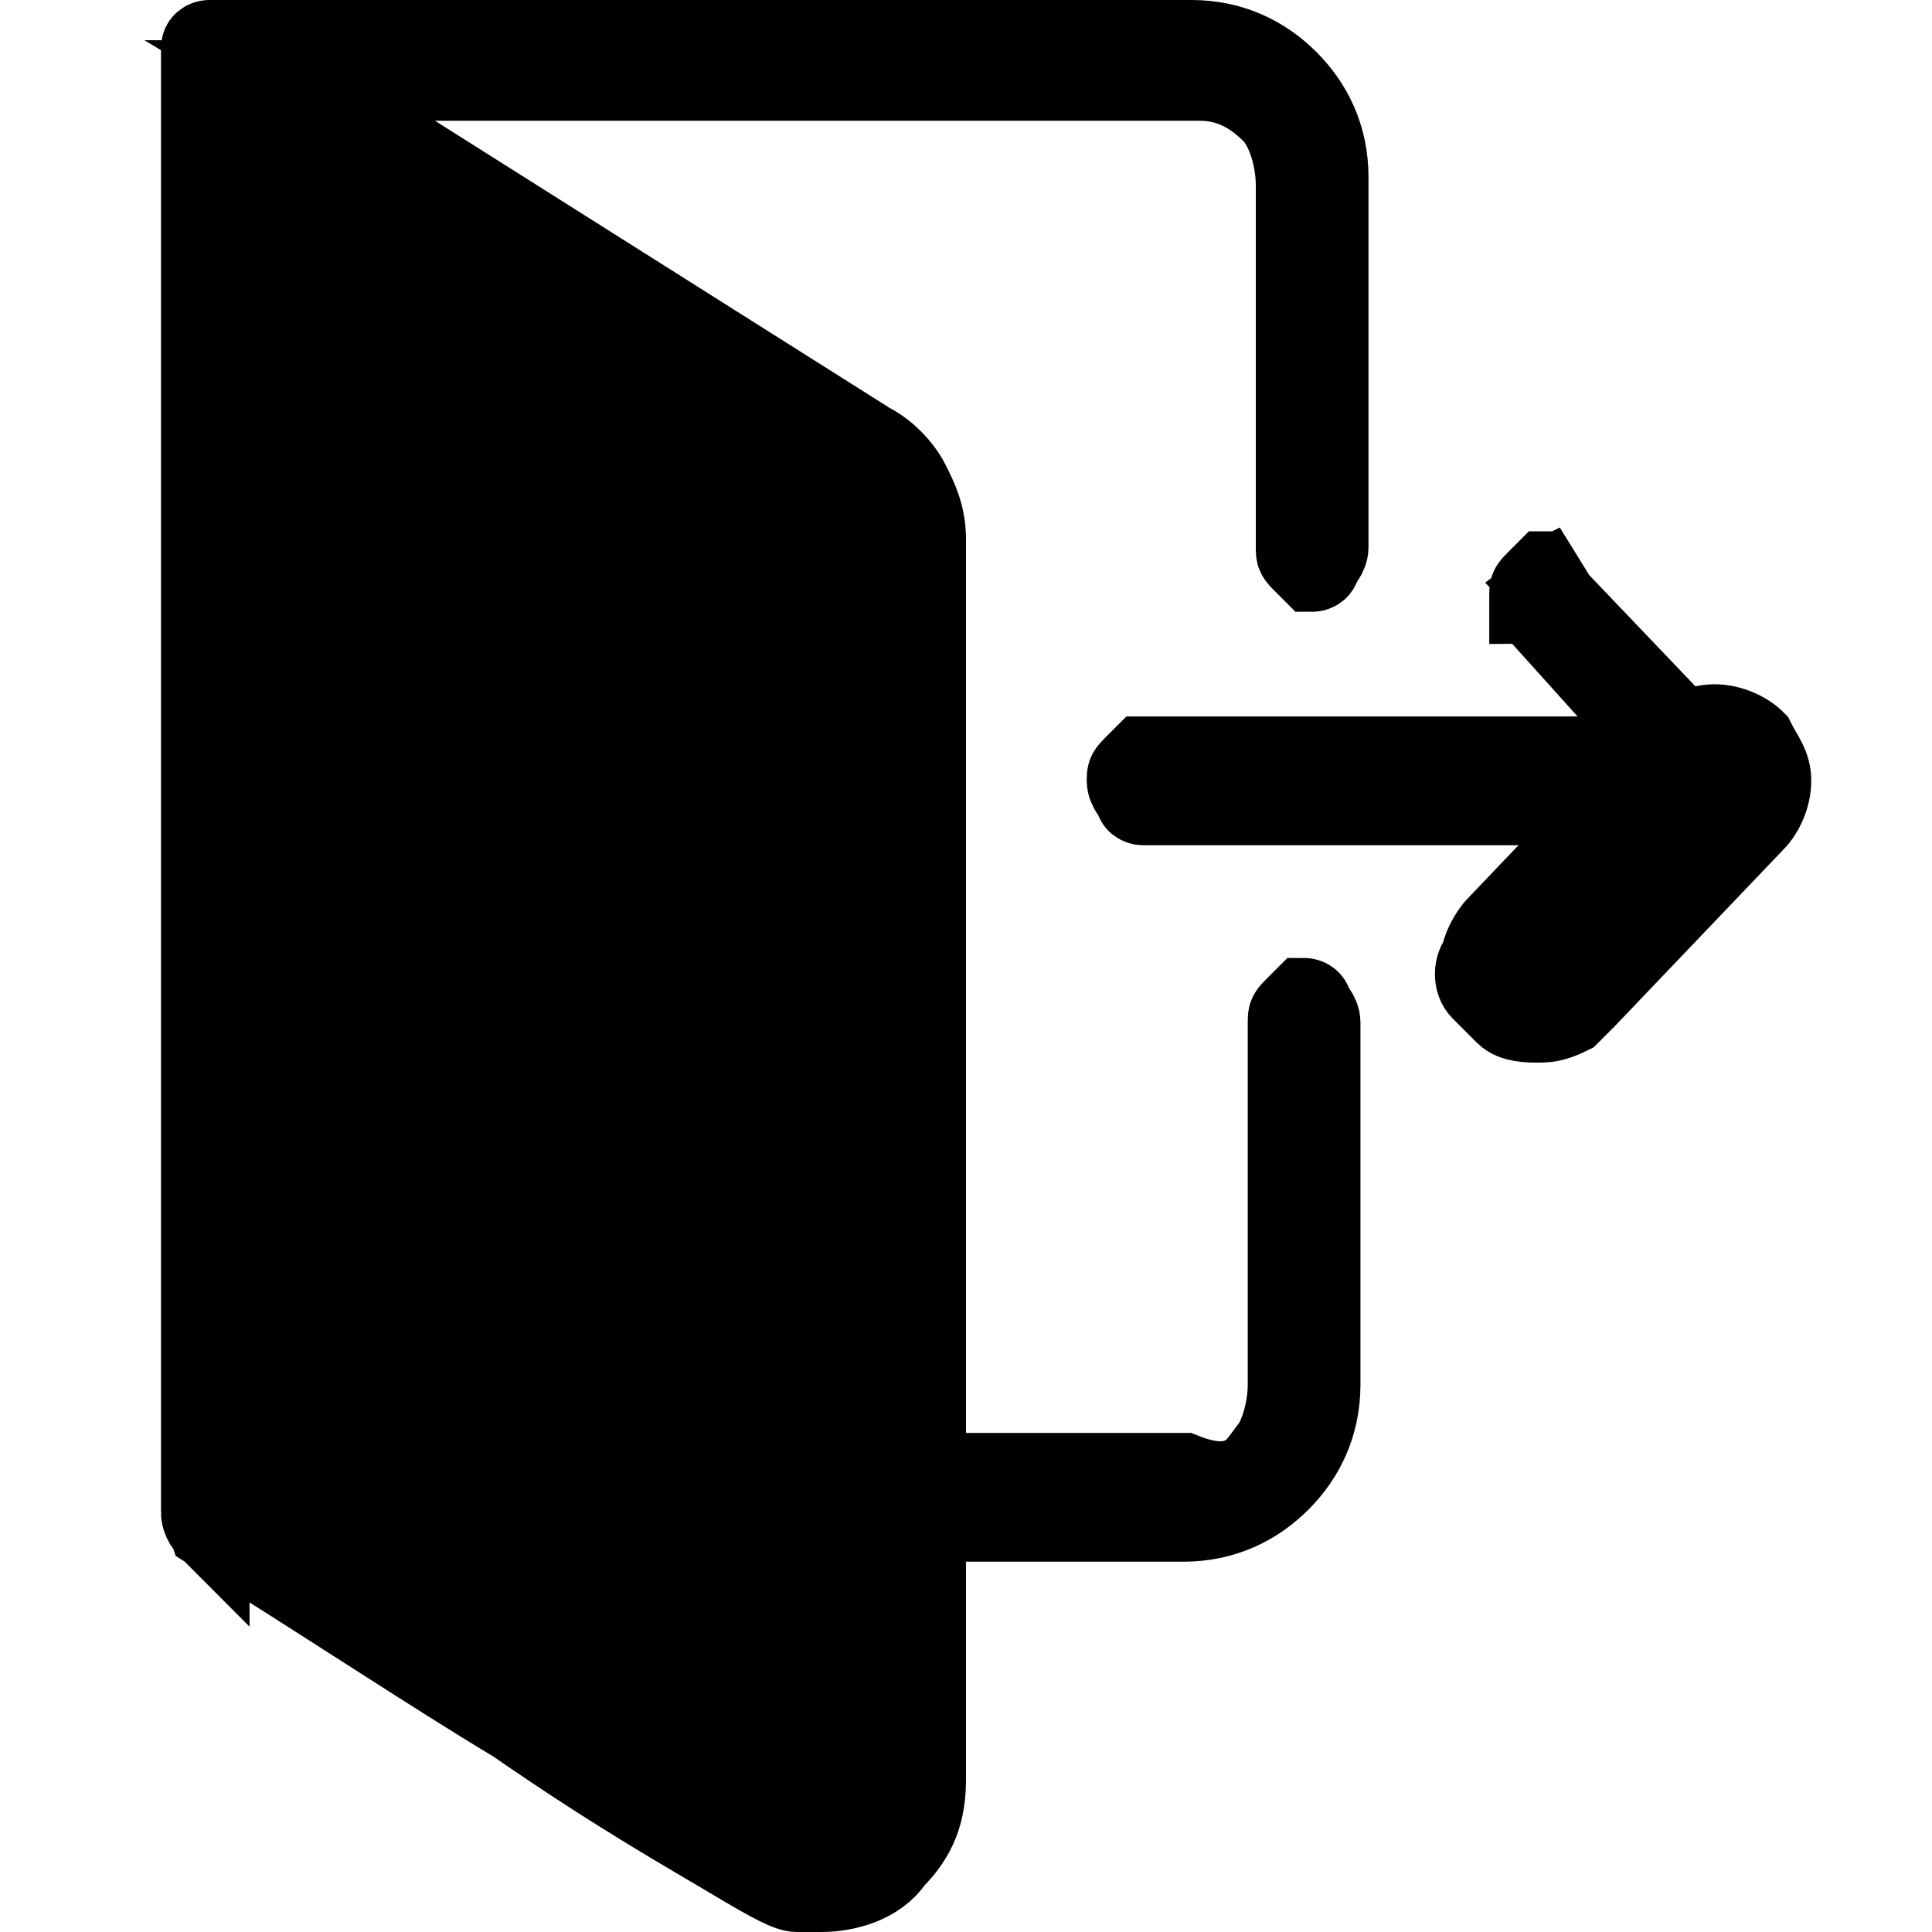
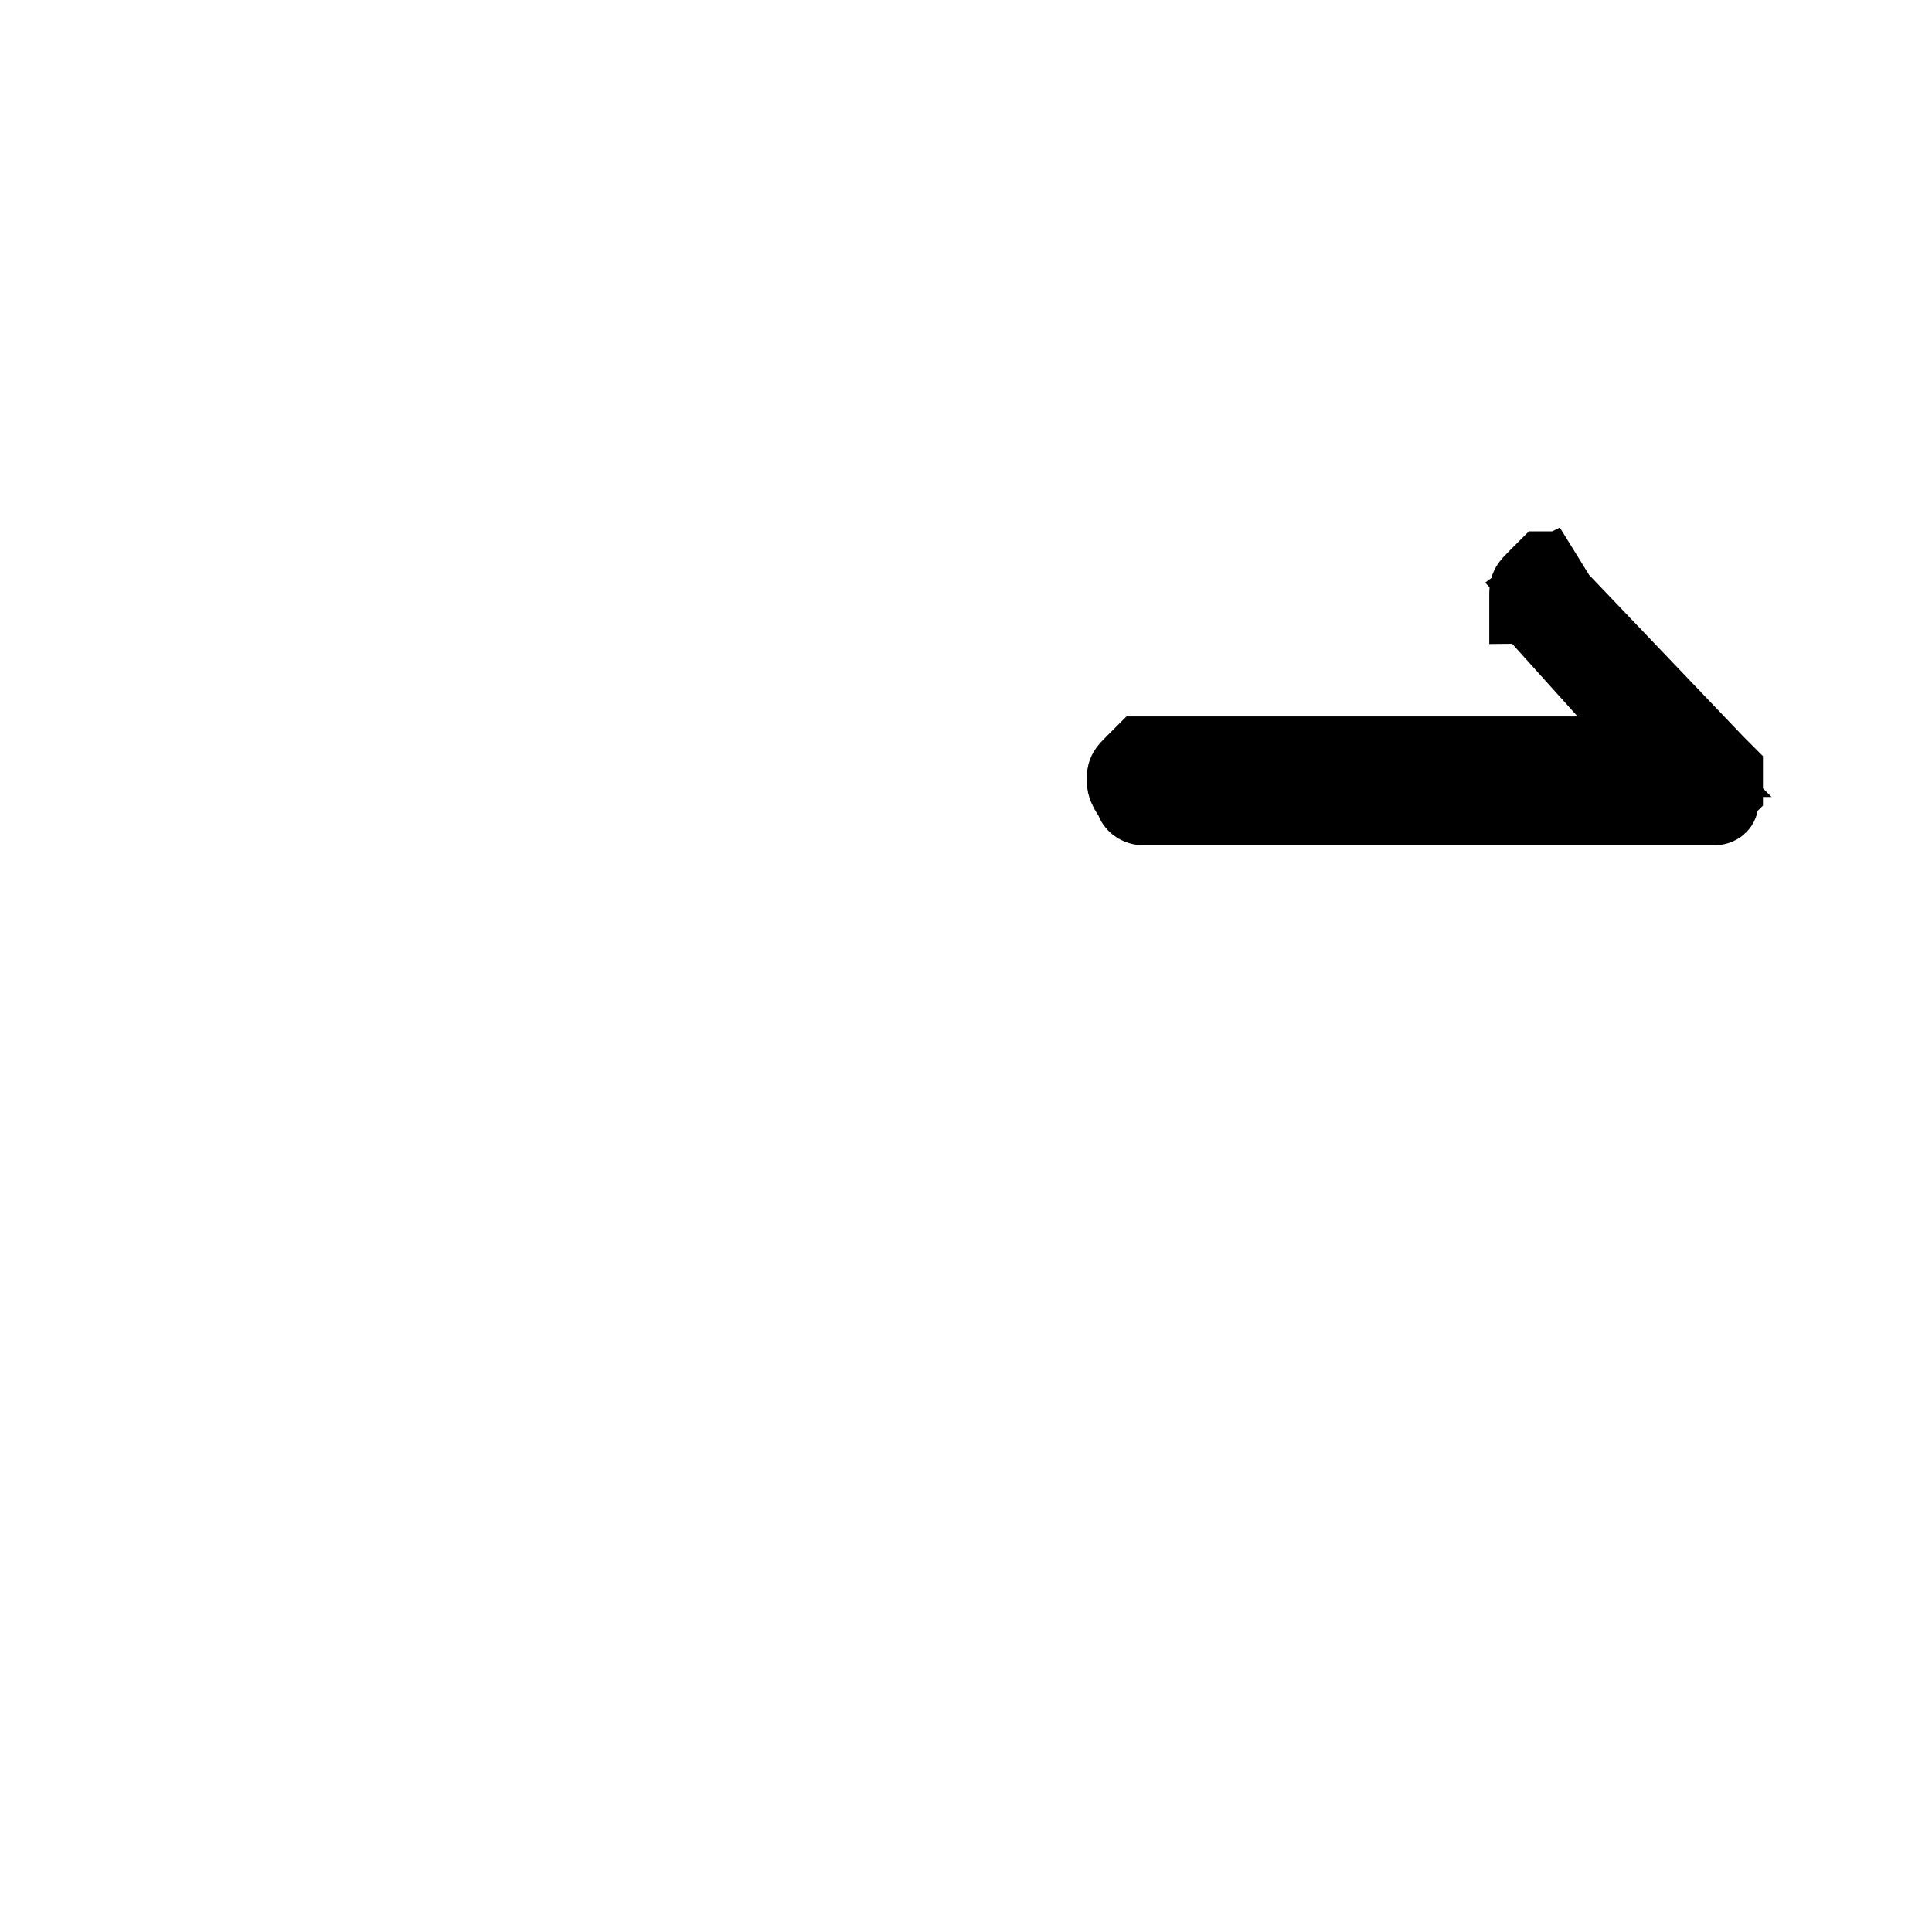
<svg xmlns="http://www.w3.org/2000/svg" version="1.1" id="Layer_1" x="0px" y="0px" viewBox="0 0 24 24" style="enable-background:new 0 0 24 24;" xml:space="preserve">
  <style type="text/css">
	.st0{stroke:#000000;}
	.st1{stroke:#000000;stroke-miterlimit:10;}
</style>
-   <path class="st0" d="M15.7,18.1l-0.4-0.3L15.7,18.1c0.2-0.2,0.3-0.6,0.3-0.9v-4.5c0-0.1,0-0.1,0.1-0.2c0,0,0.1-0.1,0.1-0.1  s0.1,0,0.1,0.1c0,0,0.1,0.1,0.1,0.2v4.5c0,0.5-0.2,0.9-0.5,1.2c-0.3,0.3-0.7,0.5-1.2,0.5h-3.6c0,0-0.1,0-0.1-0.1  c0,0-0.1-0.1-0.1-0.2s0-0.1,0.1-0.2c0,0,0.1-0.1,0.1-0.1h3.6C15.2,18.5,15.5,18.4,15.7,18.1z" />
-   <path class="st0" d="M2.6,19L2.6,19c1.6,1,2.8,1.8,3.8,2.4c1.3,0.9,2.2,1.4,2.7,1.7c0.5,0.3,0.7,0.4,0.8,0.4c0.1,0,0.1,0,0.2,0  c0,0,0,0,0.1,0c0.3,0,0.7-0.1,0.9-0.4c0.3-0.3,0.4-0.6,0.4-1V6.7c0-0.3-0.1-0.5-0.2-0.7c-0.1-0.2-0.3-0.4-0.5-0.5c0,0,0,0,0,0  L5.1,1.9L3.6,1h1.8h9.5c0.3,0,0.6,0.1,0.9,0.4c0.2,0.2,0.3,0.6,0.3,0.9v4.5c0,0.1,0,0.1,0.1,0.2c0,0,0.1,0.1,0.1,0.1  c0,0,0.1,0,0.1-0.1c0,0,0.1-0.1,0.1-0.2V2.2c0-0.5-0.2-0.9-0.5-1.2c-0.3-0.3-0.7-0.5-1.2-0.5c-6.5,0-9.6,0-11,0c-0.7,0-1,0-1.2,0  c0,0,0,0,0,0c0,0,0,0,0,0c0,0-0.1,0-0.1,0.1c0,0,0,0,0,0c0,0,0,0,0,0.1c0,0.2,0,0.7,0,1.7c0,2.1,0,6.7,0,16.3L2.6,19z M2.6,19  C2.6,19,2.6,18.9,2.6,19c-0.1-0.1-0.1-0.2-0.1-0.2L2.6,19z M11.1,6.7L11.1,6.7L11.1,6.7c0-0.2,0-0.3-0.1-0.4  c-0.1-0.1-0.2-0.3-0.3-0.3v0l0,0L3.7,1.6L2.9,1.2v0.9v16.3v0.3l0.2,0.1l6.5,4.1l0,0l0,0C9.9,23,10,23,10.2,23c0.2,0,0.3,0,0.4-0.1  c0.1-0.1,0.2-0.2,0.3-0.3c0.1-0.1,0.1-0.3,0.1-0.4l0,0v0V6.7z" />
  <path class="st0" d="M21.3,10L21.3,10L21.3,10l-7.1,0c0,0-0.1,0-0.1-0.1c0,0-0.1-0.1-0.1-0.2c0-0.1,0-0.1,0.1-0.2  c0,0,0.1-0.1,0.1-0.1h5.4h1.2l-0.8-0.8l-0.9-1c0,0,0,0,0,0c0,0,0-0.1-0.1-0.1c0,0,0-0.1,0-0.1c0-0.1,0-0.1,0.1-0.2  c0,0,0.1-0.1,0.1-0.1c0,0,0.1,0,0.1,0c0,0,0,0,0.1,0L19.6,7l-0.4,0.3l2.1,2.2l0,0c0,0,0.1,0.1,0.1,0.1c0,0.1,0,0.1,0,0.2  c0,0-0.1,0.1-0.1,0.1C21.4,10,21.3,10,21.3,10z" />
-   <path class="st1" d="M19.1,12.7c-0.1,0-0.3,0-0.4-0.1c-0.1-0.1-0.2-0.2-0.3-0.3s-0.1-0.3,0-0.4c0-0.1,0.1-0.3,0.2-0.4l2.1-2.2  C20.9,9.1,21.1,9,21.3,9c0.2,0,0.4,0.1,0.5,0.2C21.9,9.4,22,9.5,22,9.7c0,0.2-0.1,0.4-0.2,0.5l-2.1,2.2c-0.1,0.1-0.1,0.1-0.2,0.2  C19.3,12.7,19.2,12.7,19.1,12.7z" />
</svg>